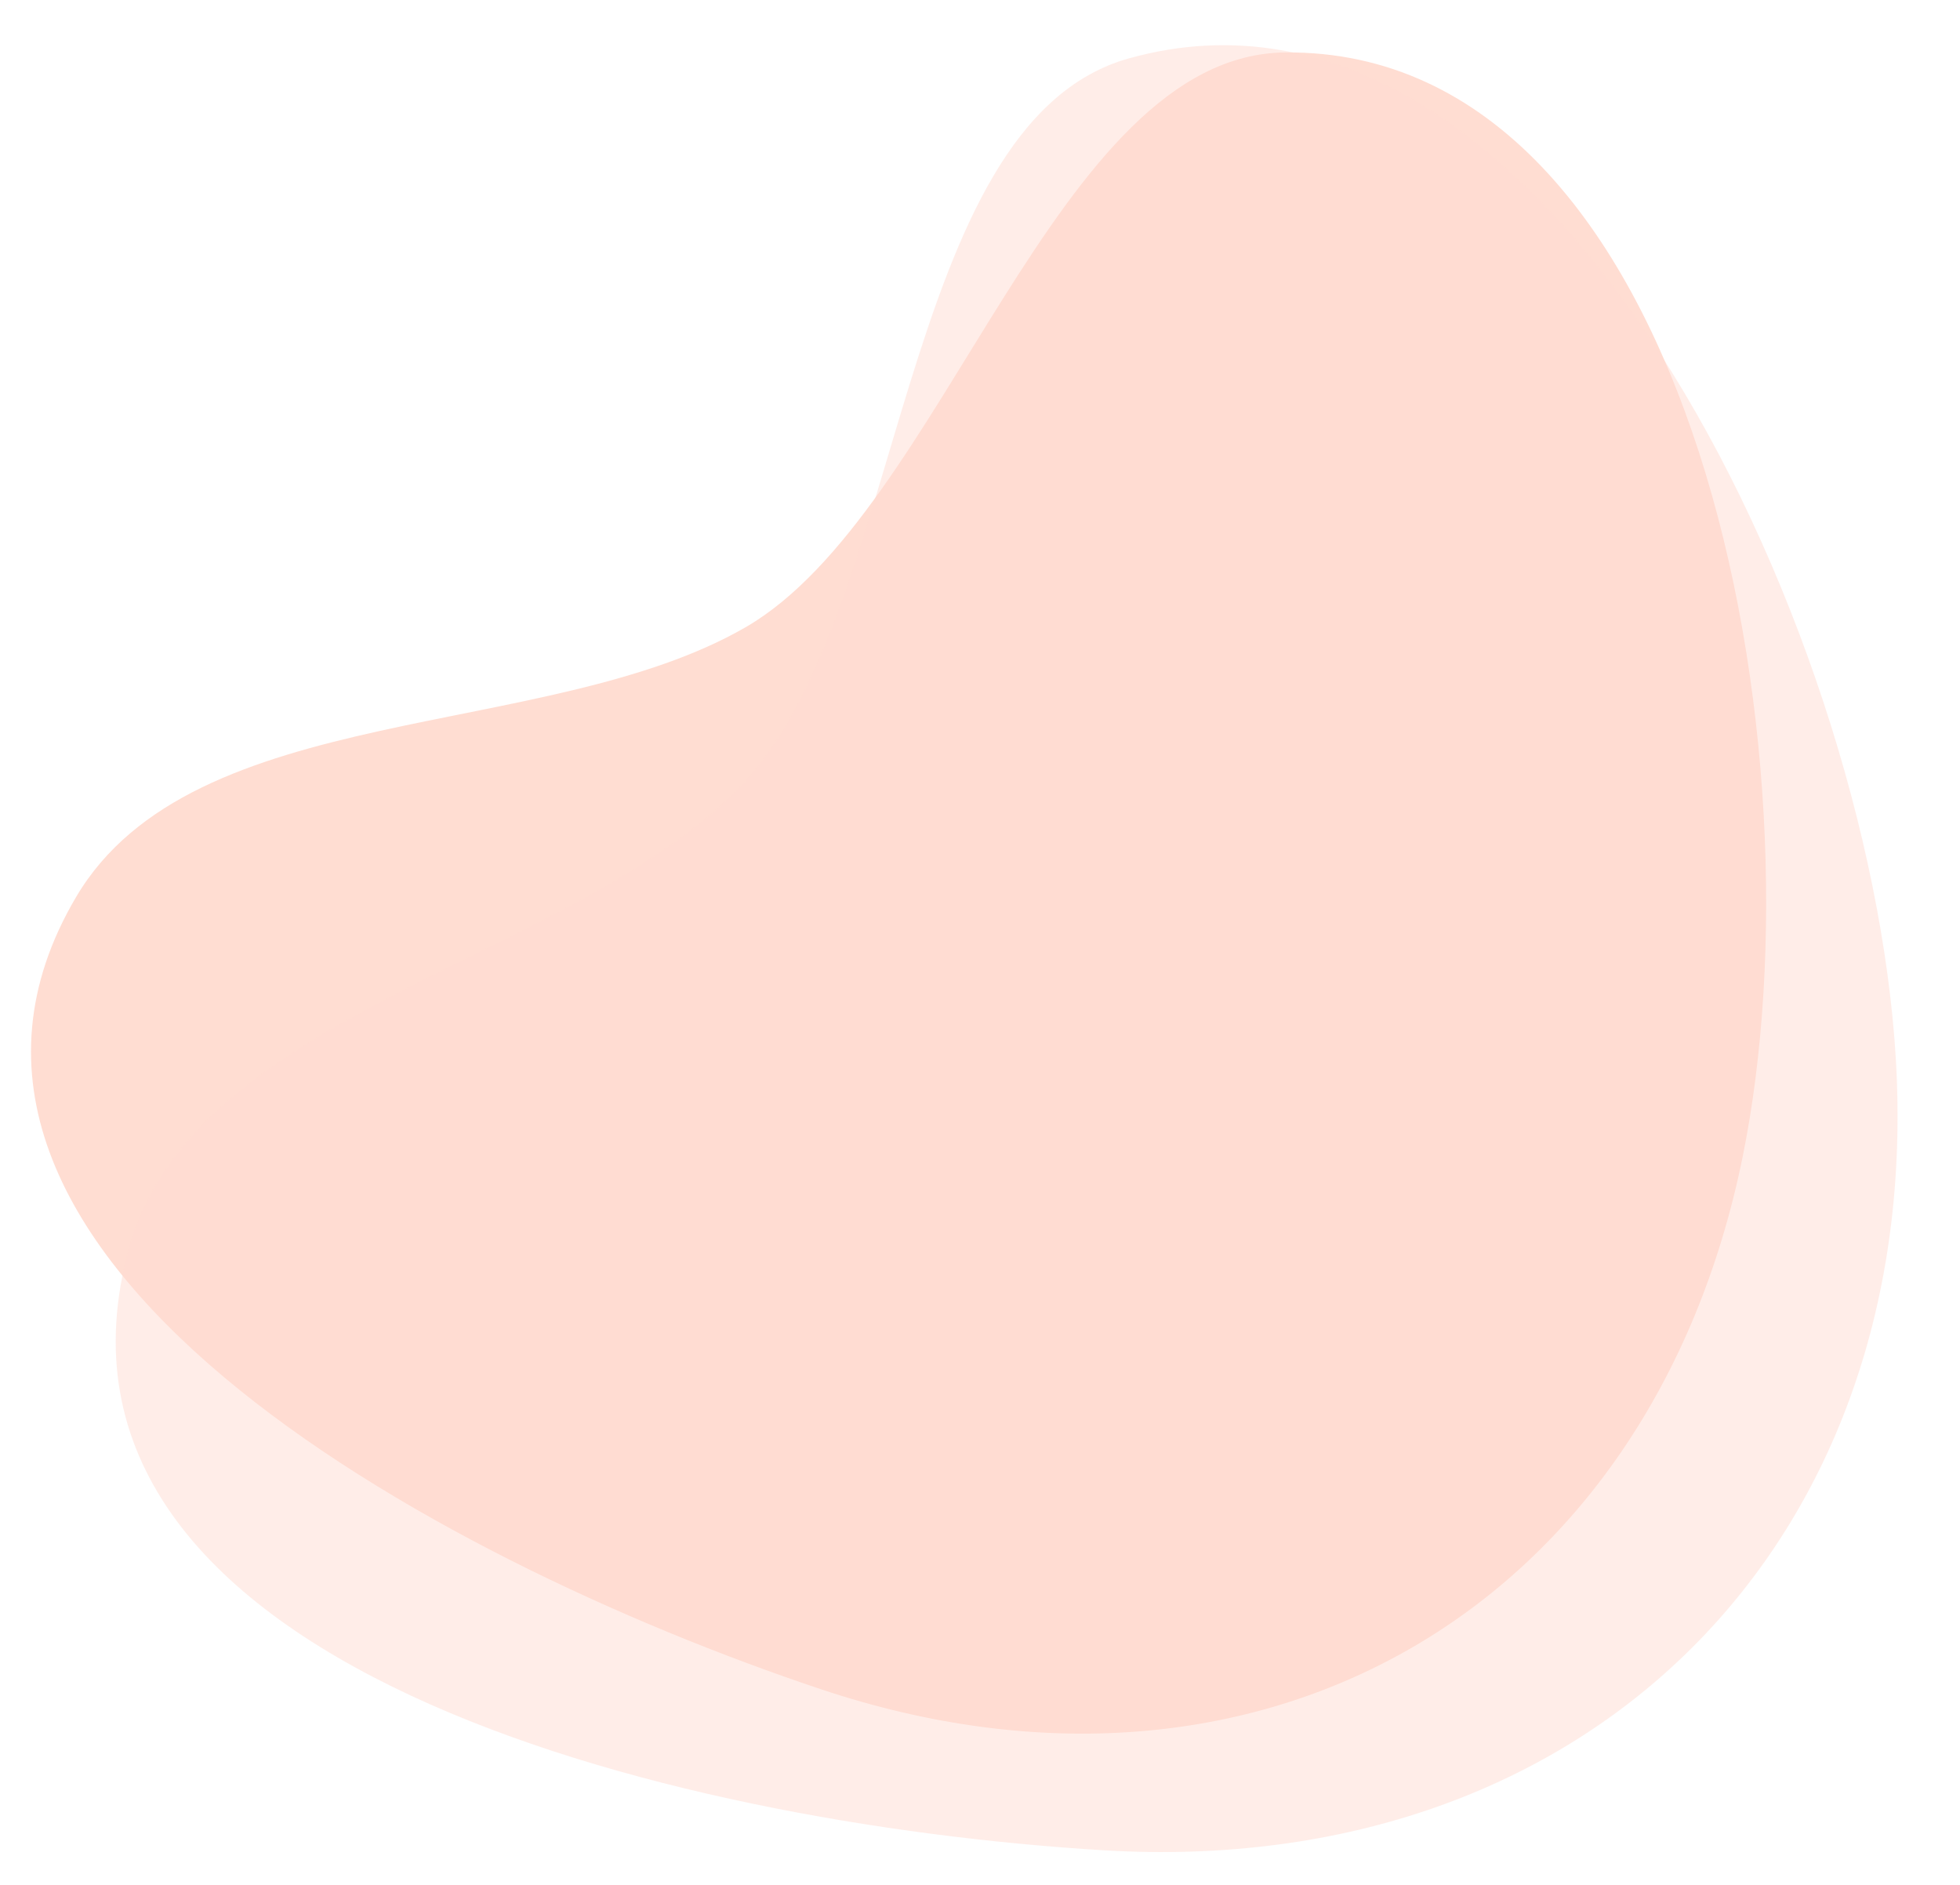
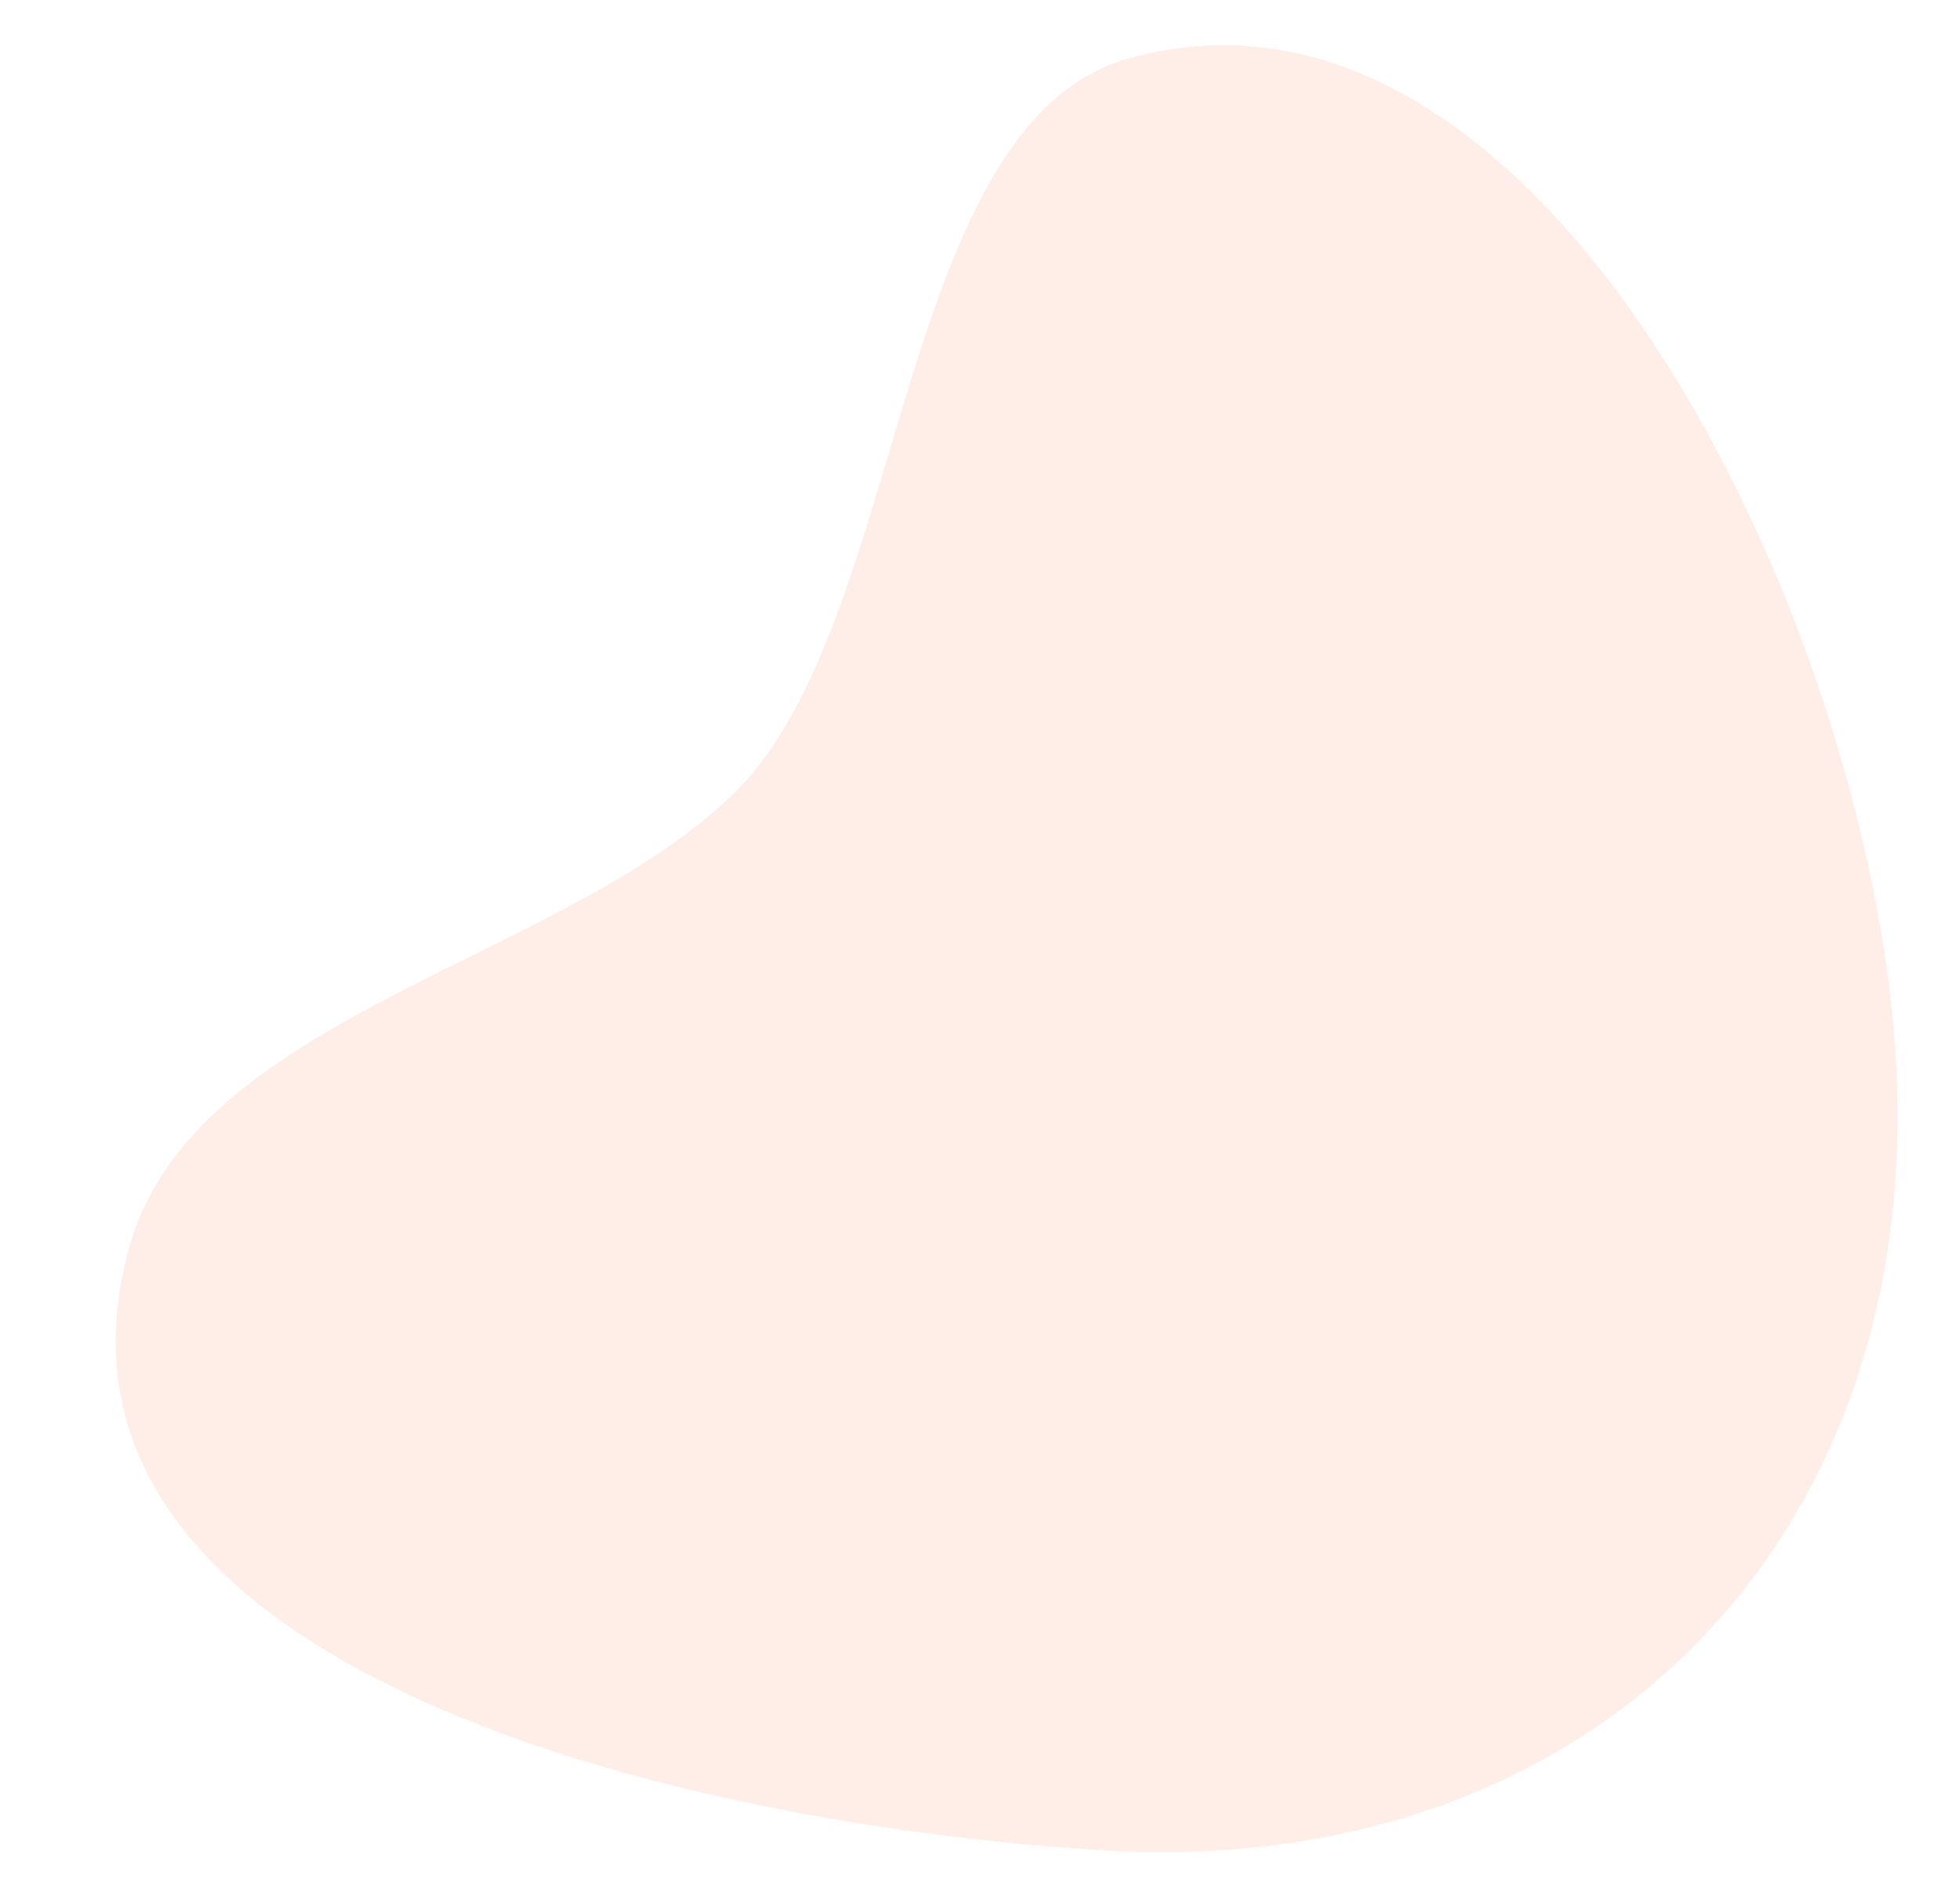
<svg xmlns="http://www.w3.org/2000/svg" width="337" height="324" viewBox="0 0 337 324" fill="none">
-   <path d="M13.081 154.214C33.211 120.099 93.935 127.614 128.176 107.844C162.418 88.074 181.367 9.391 220.976 9.016C291.641 8.346 313.766 129.522 299.62 198.933C283.763 276.747 216.49 315.587 141.172 290.414C73.988 267.958 -22.831 215.076 13.081 154.214Z" fill="#FFDDD2" />
  <path opacity="0.5" d="M22.219 214.43C33.4 174.232 97.233 165.322 126.683 135.872C156.133 106.422 153.961 21.2 194.16 10.019C265.875 -9.928 321.422 107.332 325.954 181.812C331.033 265.307 273.174 323.166 189.679 318.087C115.199 313.555 2.273 286.146 22.219 214.43Z" fill="#FFDDD2" />
</svg>